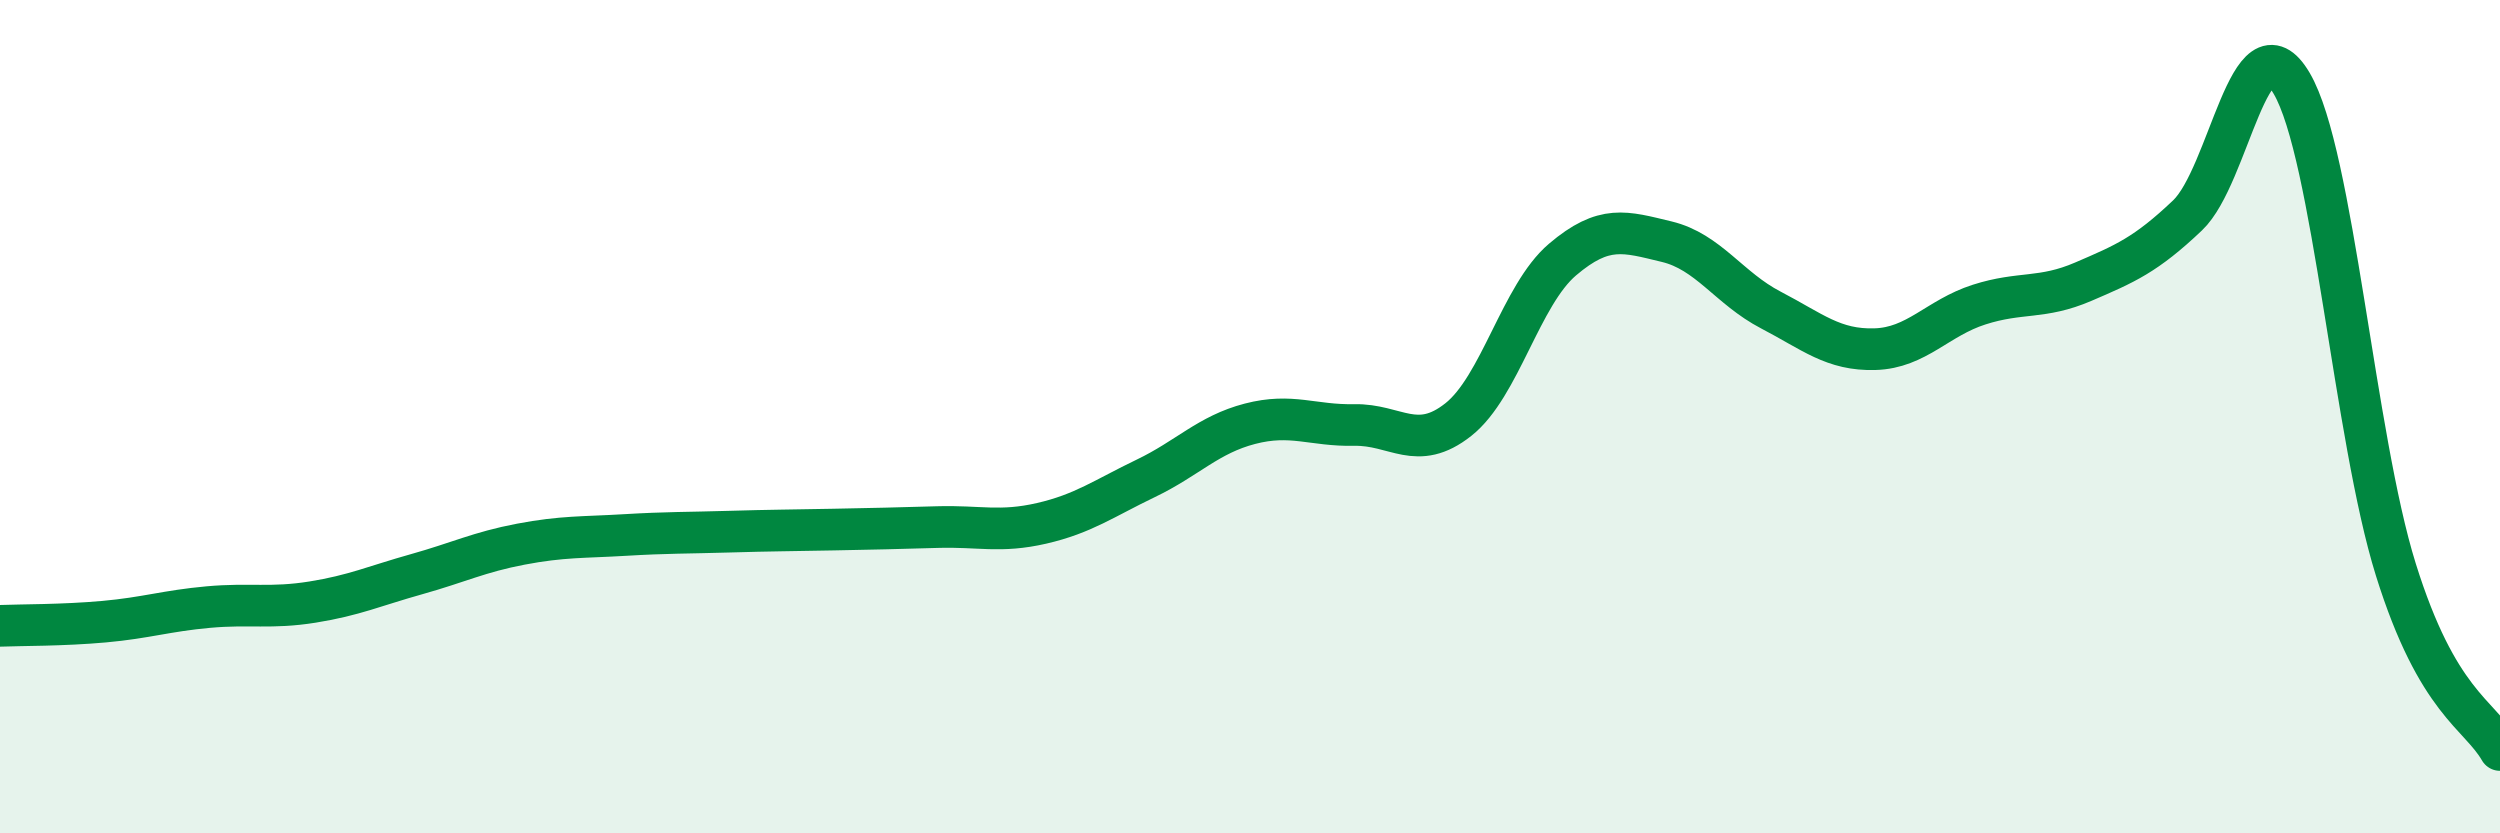
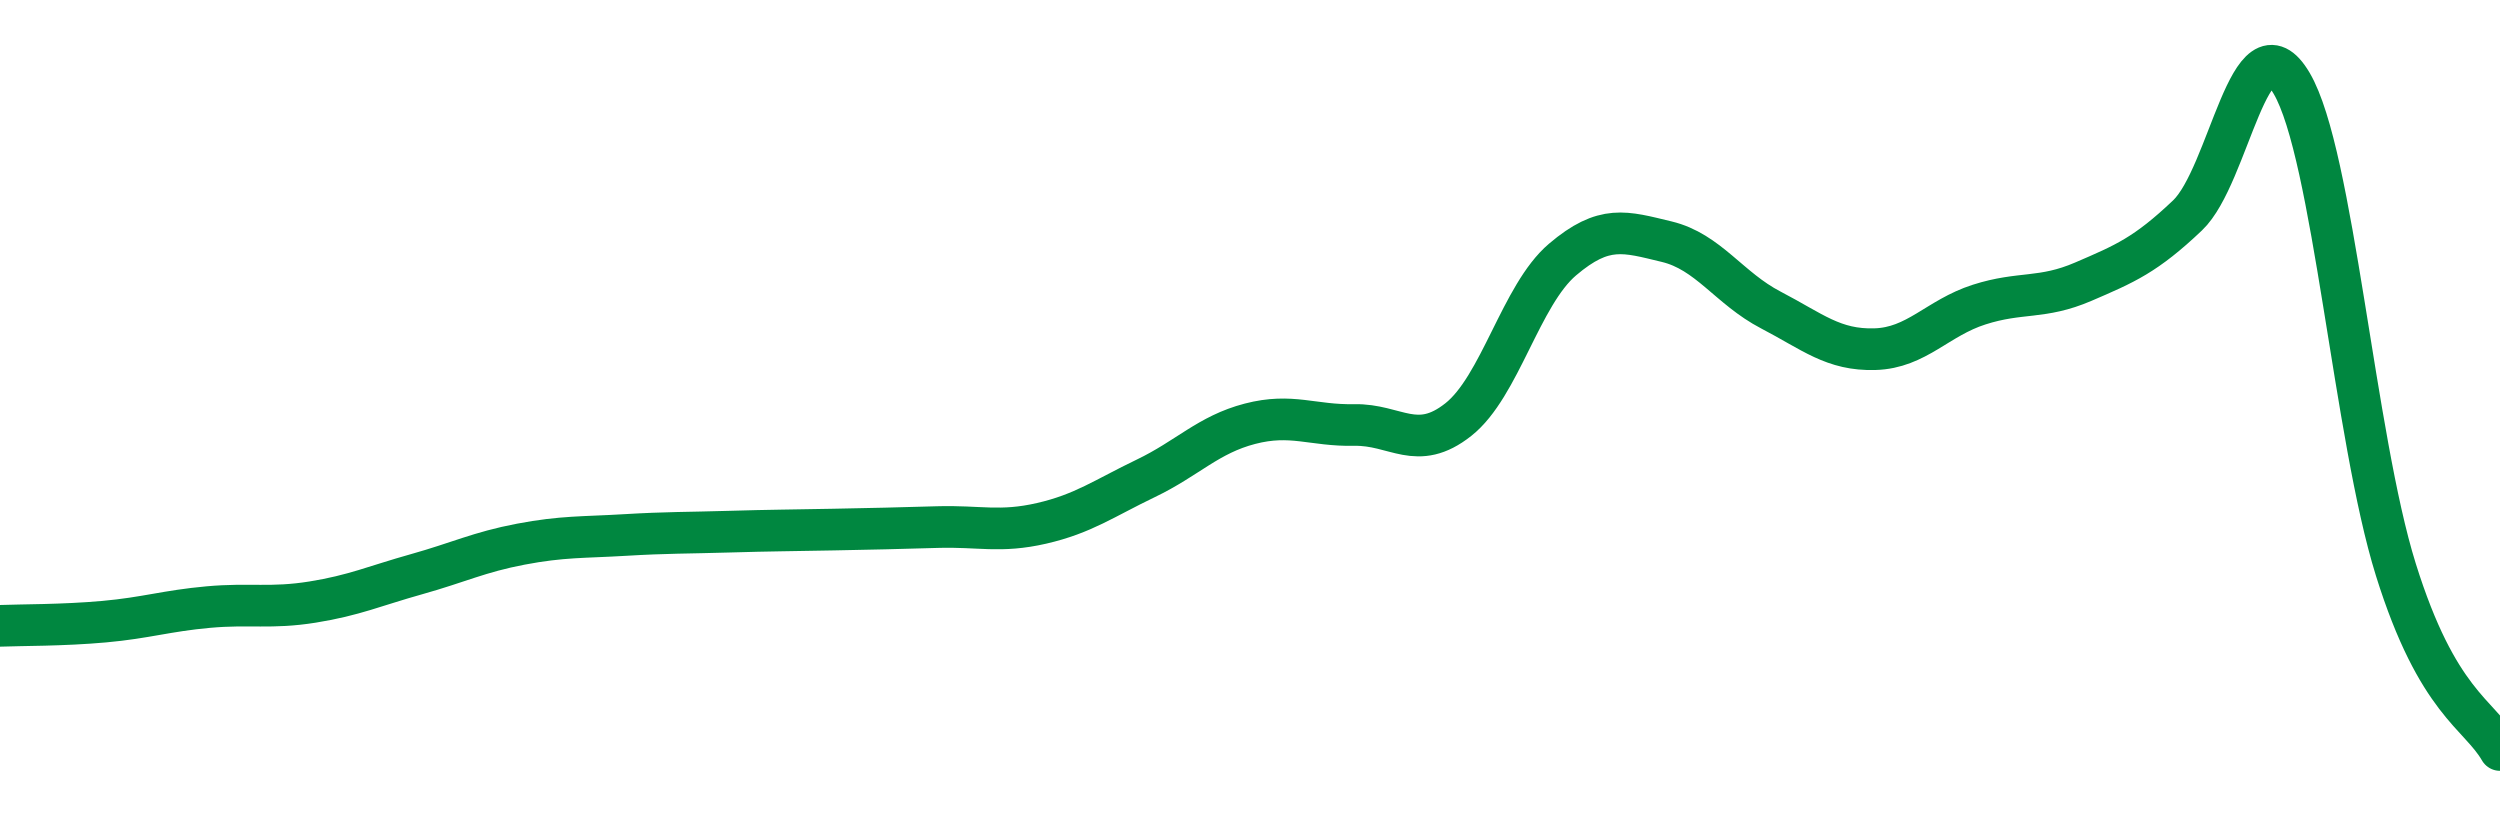
<svg xmlns="http://www.w3.org/2000/svg" width="60" height="20" viewBox="0 0 60 20">
-   <path d="M 0,15.02 C 0.5,15 1.5,15.01 2.5,14.92 C 3.5,14.83 4,14.66 5,14.57 C 6,14.48 6.5,14.61 7.5,14.45 C 8.5,14.29 9,14.06 10,13.78 C 11,13.5 11.5,13.25 12.5,13.06 C 13.5,12.87 14,12.9 15,12.84 C 16,12.78 16.5,12.79 17.5,12.76 C 18.5,12.73 19,12.73 20,12.71 C 21,12.69 21.5,12.68 22.5,12.65 C 23.5,12.62 24,12.79 25,12.56 C 26,12.33 26.5,11.96 27.5,11.48 C 28.5,11 29,10.43 30,10.17 C 31,9.91 31.5,10.22 32.5,10.2 C 33.5,10.18 34,10.86 35,10.07 C 36,9.28 36.5,7.08 37.5,6.23 C 38.5,5.38 39,5.56 40,5.8 C 41,6.04 41.5,6.92 42.5,7.44 C 43.5,7.96 44,8.41 45,8.38 C 46,8.35 46.5,7.63 47.5,7.31 C 48.5,6.99 49,7.19 50,6.76 C 51,6.33 51.5,6.12 52.5,5.17 C 53.5,4.22 54,0.3 55,2 C 56,3.7 56.5,10.47 57.5,13.67 C 58.5,16.87 59.5,17.13 60,18L60 20L0 20Z" fill="#008740" opacity="0.1" stroke-linecap="round" stroke-linejoin="round" />
  <path d="M 0,15.02 C 0.5,15 1.5,15.01 2.5,14.92 C 3.5,14.83 4,14.66 5,14.57 C 6,14.48 6.5,14.61 7.5,14.45 C 8.5,14.29 9,14.06 10,13.78 C 11,13.5 11.5,13.25 12.5,13.06 C 13.5,12.87 14,12.9 15,12.84 C 16,12.78 16.5,12.79 17.5,12.76 C 18.5,12.73 19,12.73 20,12.71 C 21,12.69 21.5,12.68 22.5,12.65 C 23.5,12.62 24,12.79 25,12.56 C 26,12.33 26.5,11.96 27.5,11.48 C 28.5,11 29,10.43 30,10.17 C 31,9.91 31.5,10.22 32.5,10.2 C 33.5,10.18 34,10.86 35,10.07 C 36,9.28 36.5,7.08 37.5,6.23 C 38.5,5.38 39,5.56 40,5.8 C 41,6.04 41.5,6.92 42.5,7.44 C 43.5,7.96 44,8.41 45,8.38 C 46,8.35 46.5,7.63 47.5,7.31 C 48.5,6.99 49,7.19 50,6.76 C 51,6.33 51.5,6.12 52.5,5.17 C 53.5,4.22 54,0.3 55,2 C 56,3.7 56.5,10.47 57.5,13.67 C 58.5,16.87 59.5,17.13 60,18" stroke="#008740" stroke-width="1" fill="none" stroke-linecap="round" stroke-linejoin="round" />
</svg>